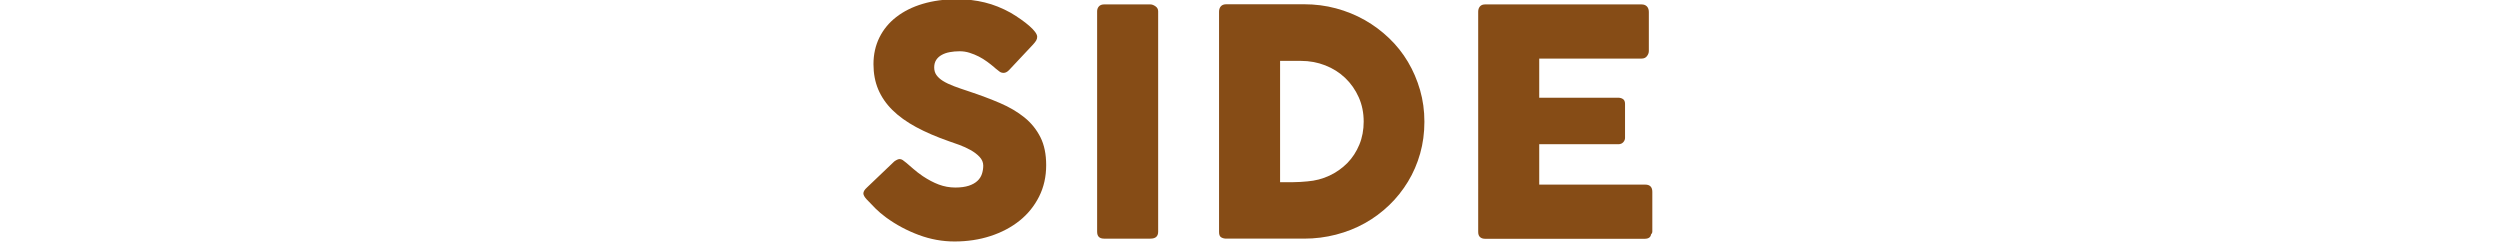
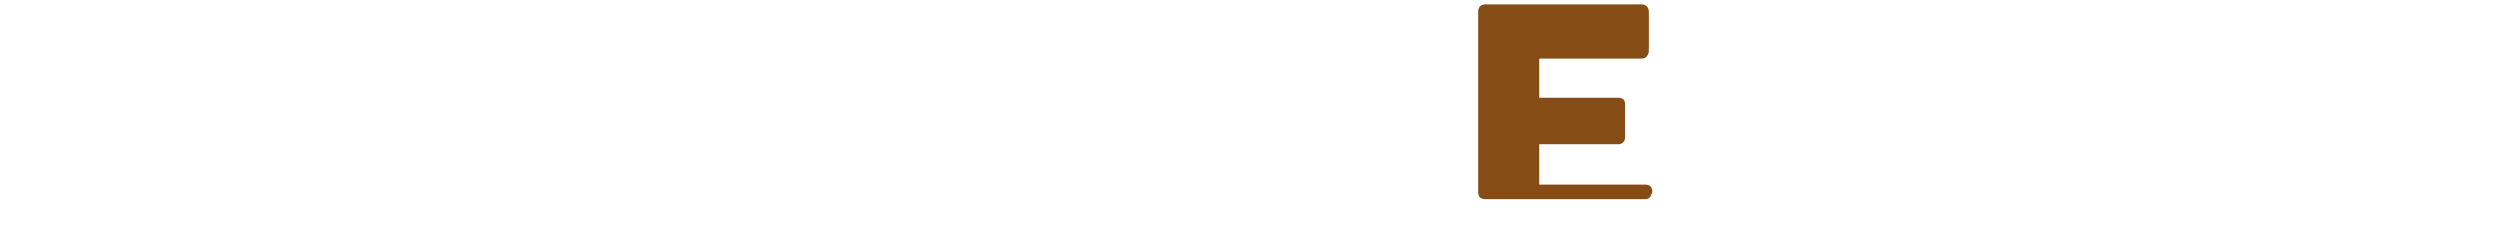
<svg xmlns="http://www.w3.org/2000/svg" version="1.1" id="レイヤー_1" x="0px" y="0px" viewBox="0 0 317.01 30.72" style="enable-background:new 0 0 317.01 30.72;" xml:space="preserve">
  <style type="text/css">
	.st0{fill:#864C16;}
</style>
  <g>
-     <path class="st0" d="M114.94,20.66c0.23,0.19,0.52,0.44,0.87,0.75c0.35,0.31,0.76,0.62,1.21,0.93c0.68,0.45,1.35,0.81,2.02,1.06   c0.67,0.25,1.37,0.38,2.1,0.38c0.68,0,1.25-0.08,1.71-0.23c0.46-0.15,0.82-0.36,1.09-0.61c0.27-0.25,0.46-0.55,0.57-0.88   c0.11-0.33,0.17-0.69,0.17-1.06c0-0.41-0.16-0.78-0.47-1.11c-0.31-0.33-0.7-0.62-1.15-0.87s-0.93-0.47-1.42-0.65   c-0.49-0.18-0.92-0.33-1.28-0.45c-1.6-0.56-3-1.16-4.2-1.81c-1.2-0.65-2.2-1.37-3-2.16c-0.8-0.79-1.4-1.67-1.8-2.62   c-0.4-0.95-0.6-2.02-0.6-3.19c0-1.24,0.25-2.36,0.75-3.38c0.5-1.01,1.21-1.88,2.14-2.6s2.04-1.28,3.35-1.67   c1.31-0.39,2.77-0.59,4.38-0.59c1.21,0,2.38,0.14,3.49,0.41c1.11,0.27,2.21,0.71,3.29,1.31c0.45,0.27,0.88,0.54,1.29,0.83   c0.41,0.29,0.76,0.56,1.07,0.83c0.31,0.27,0.55,0.52,0.73,0.76c0.18,0.24,0.27,0.45,0.27,0.62c0,0.17-0.04,0.33-0.13,0.48   c-0.09,0.15-0.22,0.31-0.39,0.5l-3.06,3.26c-0.23,0.23-0.45,0.34-0.68,0.34c-0.19,0-0.36-0.05-0.51-0.16   c-0.15-0.11-0.32-0.24-0.51-0.4l-0.18-0.16c-0.27-0.23-0.56-0.46-0.89-0.7c-0.33-0.24-0.68-0.46-1.05-0.65   c-0.37-0.19-0.77-0.35-1.18-0.48c-0.41-0.13-0.83-0.19-1.26-0.19c-0.44,0-0.85,0.04-1.24,0.11c-0.39,0.07-0.73,0.19-1.02,0.35   c-0.29,0.16-0.53,0.37-0.7,0.63c-0.17,0.26-0.26,0.58-0.26,0.95c0,0.37,0.09,0.7,0.28,0.97c0.19,0.27,0.47,0.53,0.84,0.76   s0.84,0.45,1.39,0.66c0.55,0.21,1.2,0.43,1.93,0.67c1.41,0.47,2.72,0.96,3.91,1.47c1.19,0.51,2.22,1.12,3.09,1.82   c0.87,0.7,1.54,1.54,2.03,2.51c0.49,0.97,0.73,2.15,0.73,3.54c0,1.47-0.3,2.8-0.9,3.99c-0.6,1.19-1.42,2.21-2.47,3.05   c-1.05,0.84-2.28,1.49-3.69,1.95c-1.41,0.46-2.93,0.69-4.56,0.69c-1.53,0-3.04-0.27-4.52-0.82c-1.48-0.55-2.86-1.28-4.14-2.21   c-0.53-0.39-0.98-0.77-1.35-1.14c-0.37-0.37-0.66-0.68-0.87-0.9l-0.06-0.06c-0.01-0.03-0.03-0.04-0.04-0.05   c-0.01-0.01-0.03-0.02-0.04-0.03c-0.01-0.03-0.03-0.04-0.04-0.05c-0.01-0.01-0.03-0.02-0.04-0.03c-0.31-0.33-0.46-0.6-0.46-0.8   c0-0.23,0.15-0.48,0.46-0.76l3.46-3.3c0.28-0.2,0.51-0.3,0.68-0.3c0.12,0,0.25,0.04,0.38,0.12   C114.59,20.38,114.75,20.5,114.94,20.66z" />
-     <path class="st0" d="M139.12,1.44c0-0.24,0.07-0.45,0.22-0.62c0.15-0.17,0.37-0.26,0.66-0.26h5.88c0.2,0,0.41,0.08,0.64,0.24   c0.23,0.16,0.34,0.37,0.34,0.64v27.94c0,0.59-0.33,0.88-0.98,0.88H140c-0.59,0-0.88-0.29-0.88-0.88V1.44z" />
-     <path class="st0" d="M180.62,15.44c0,1.41-0.18,2.76-0.54,4.03c-0.36,1.27-0.87,2.46-1.54,3.56c-0.67,1.1-1.46,2.1-2.39,2.99   s-1.95,1.65-3.08,2.28c-1.13,0.63-2.34,1.11-3.65,1.45c-1.31,0.34-2.66,0.51-4.06,0.51h-9.86c-0.24,0-0.45-0.05-0.64-0.16   c-0.19-0.11-0.28-0.33-0.28-0.68V1.48c0-0.28,0.08-0.51,0.23-0.68c0.15-0.17,0.38-0.26,0.69-0.26h9.86c1.4,0,2.75,0.17,4.05,0.52   c1.3,0.35,2.51,0.84,3.64,1.48c1.13,0.64,2.16,1.41,3.09,2.3c0.93,0.89,1.73,1.89,2.39,3c0.66,1.11,1.17,2.3,1.54,3.58   C180.44,12.7,180.62,14.04,180.62,15.44z M162.32,7.72V23.1H164c0.31,0,0.61-0.01,0.9-0.03s0.59-0.04,0.88-0.07   c1-0.08,1.93-0.32,2.8-0.73c0.87-0.41,1.62-0.94,2.27-1.6c0.65-0.66,1.15-1.44,1.52-2.33c0.37-0.89,0.55-1.87,0.55-2.92   c0-1.12-0.21-2.15-0.63-3.09c-0.42-0.94-0.99-1.75-1.71-2.44c-0.72-0.69-1.56-1.22-2.53-1.6c-0.97-0.38-2-0.57-3.09-0.57H162.32z" />
-     <path class="st0" d="M187.44,1.48c0-0.28,0.08-0.5,0.23-0.67c0.15-0.17,0.37-0.25,0.65-0.25h19.84c0.29,0,0.52,0.09,0.68,0.26   s0.24,0.41,0.24,0.7v4.95c0,0.23-0.08,0.44-0.24,0.65c-0.16,0.21-0.39,0.31-0.7,0.31h-12.96v4.96h10c0.25,0,0.46,0.06,0.63,0.18   c0.17,0.12,0.25,0.32,0.25,0.6v4.32c0,0.19-0.07,0.37-0.22,0.54c-0.15,0.17-0.36,0.26-0.64,0.26h-10.02v5.12h13.44   c0.6,0,0.9,0.31,0.9,0.92v5.03c0,0.13-0.05,0.25-0.16,0.36c-0.05,0.37-0.33,0.56-0.82,0.56h-20.22c-0.27,0-0.48-0.07-0.64-0.21   c-0.16-0.14-0.24-0.36-0.24-0.65V1.48z" />
+     <path class="st0" d="M187.44,1.48c0-0.28,0.08-0.5,0.23-0.67c0.15-0.17,0.37-0.25,0.65-0.25h19.84c0.29,0,0.52,0.09,0.68,0.26   s0.24,0.41,0.24,0.7v4.95c0,0.23-0.08,0.44-0.24,0.65c-0.16,0.21-0.39,0.31-0.7,0.31h-12.96v4.96h10c0.25,0,0.46,0.06,0.63,0.18   c0.17,0.12,0.25,0.32,0.25,0.6v4.32c0,0.19-0.07,0.37-0.22,0.54c-0.15,0.17-0.36,0.26-0.64,0.26h-10.02v5.12h13.44   c0.6,0,0.9,0.31,0.9,0.92c0,0.13-0.05,0.25-0.16,0.36c-0.05,0.37-0.33,0.56-0.82,0.56h-20.22c-0.27,0-0.48-0.07-0.64-0.21   c-0.16-0.14-0.24-0.36-0.24-0.65V1.48z" />
  </g>
</svg>